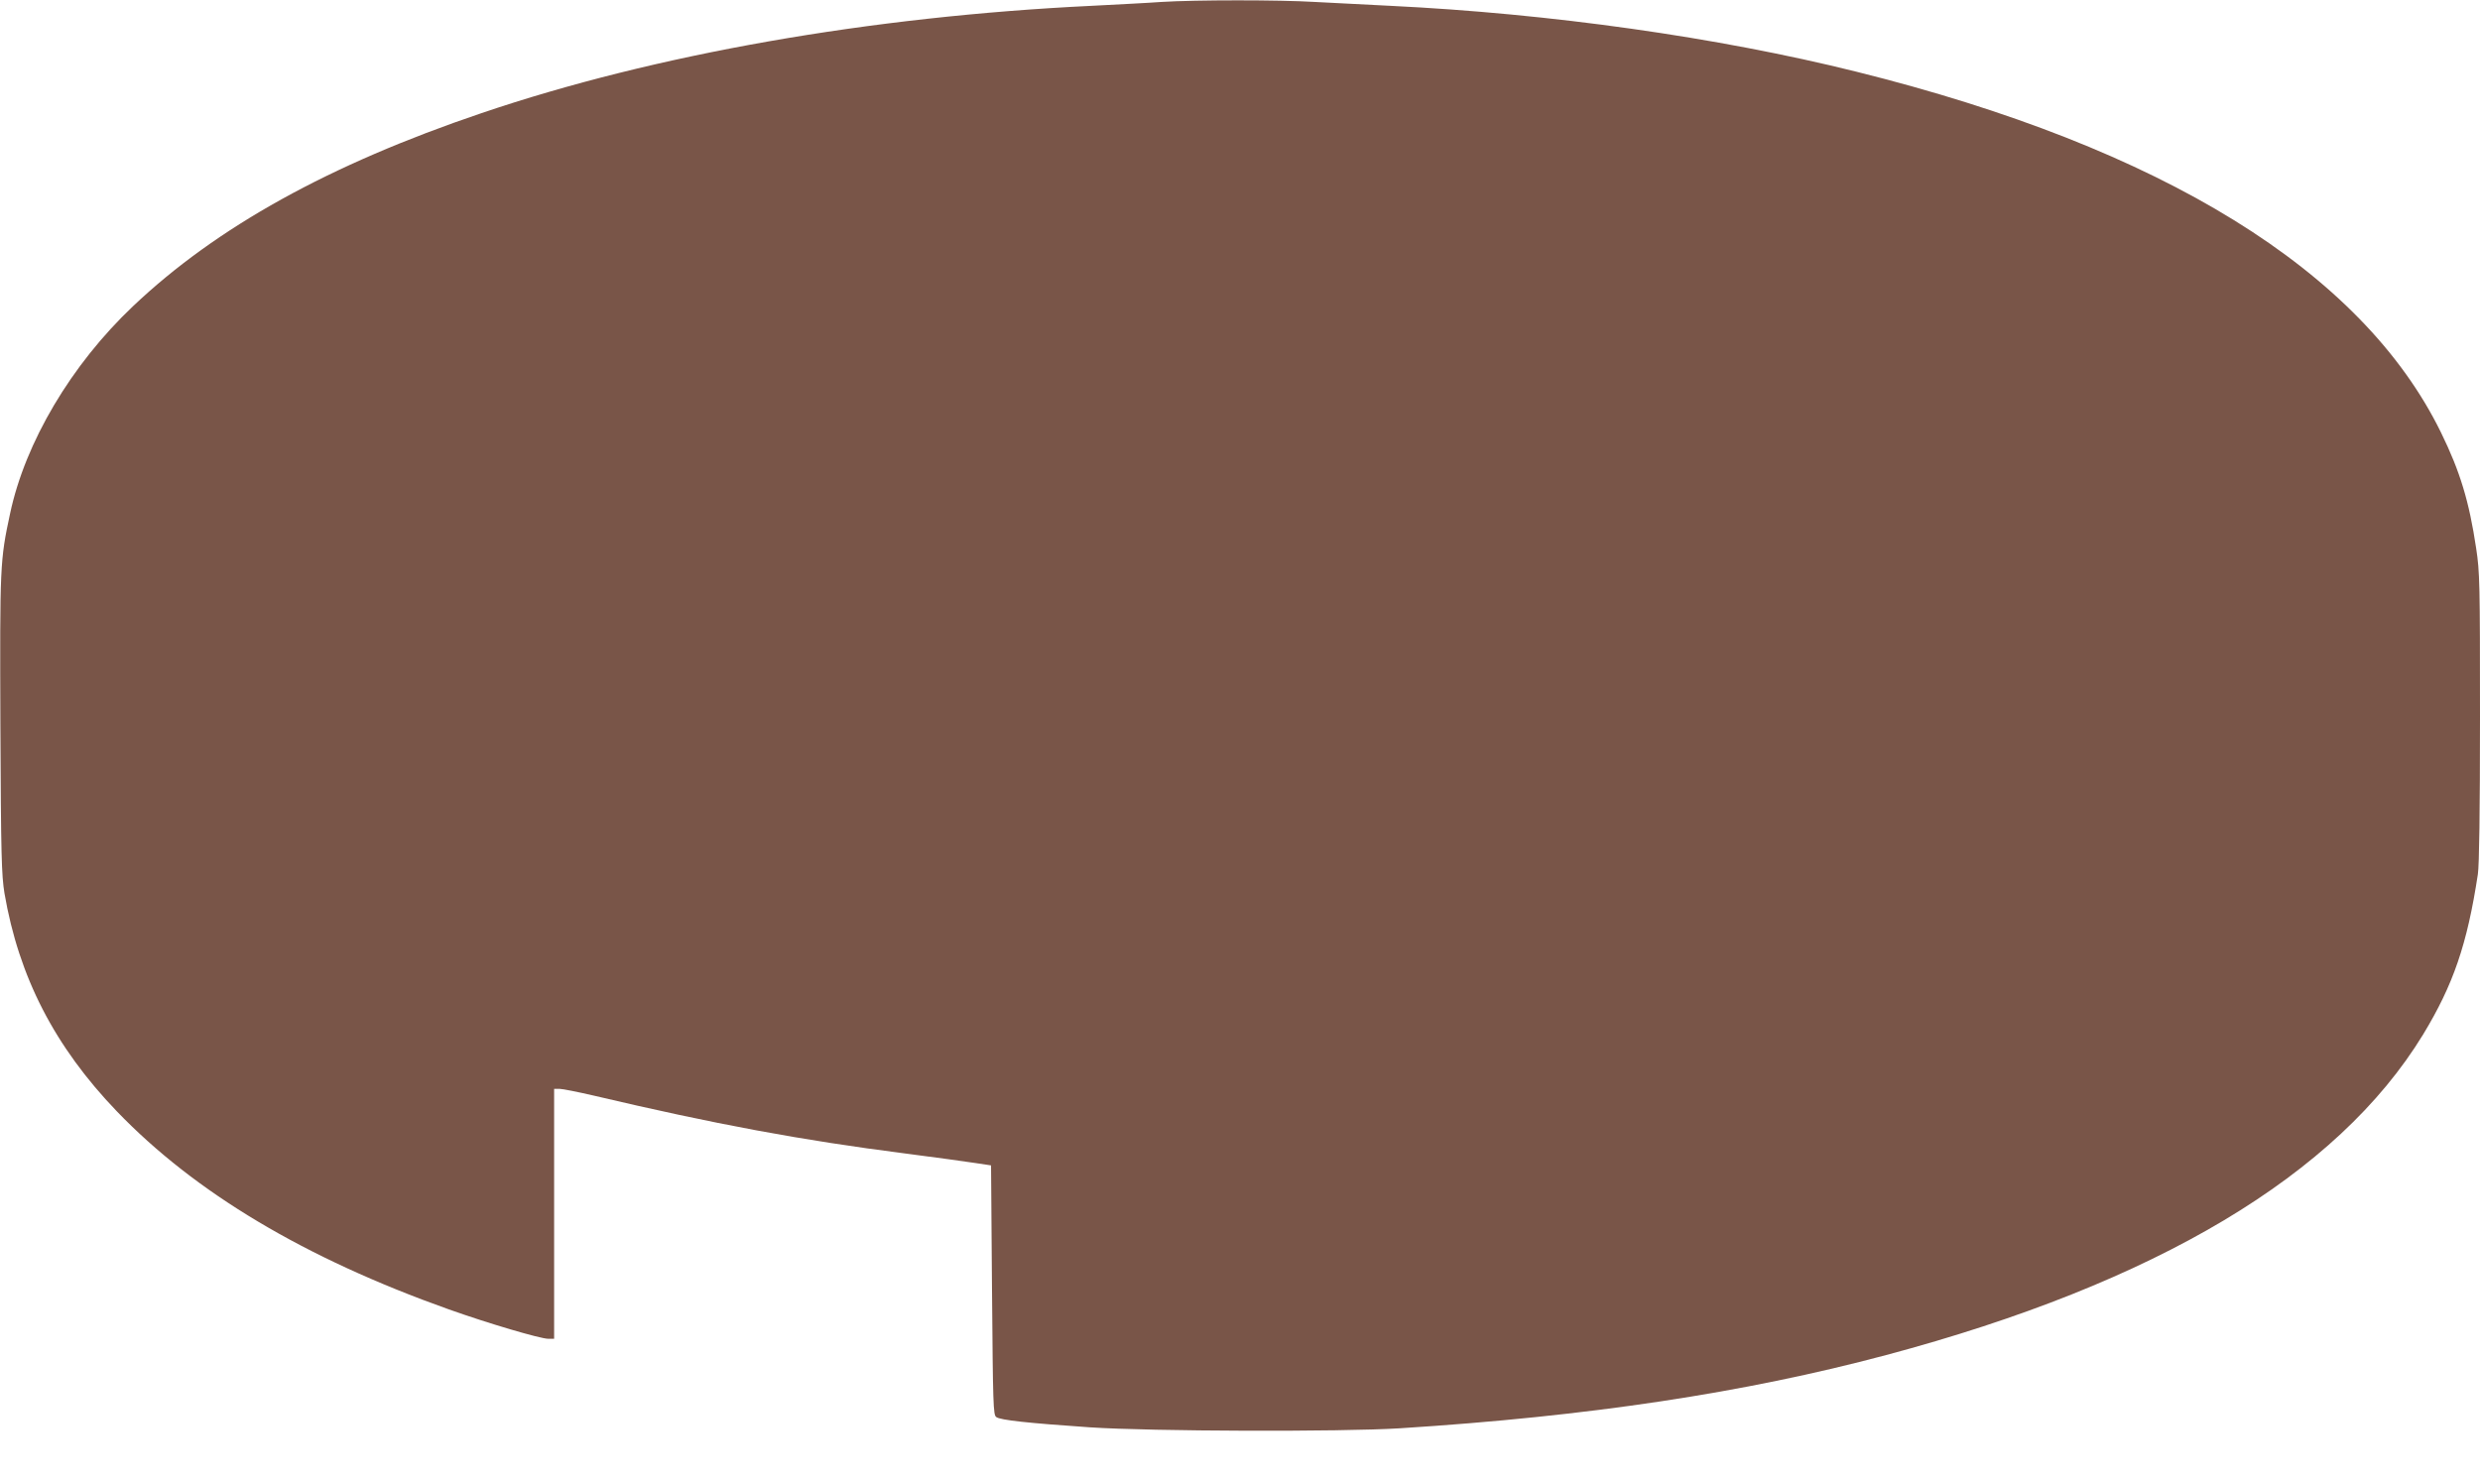
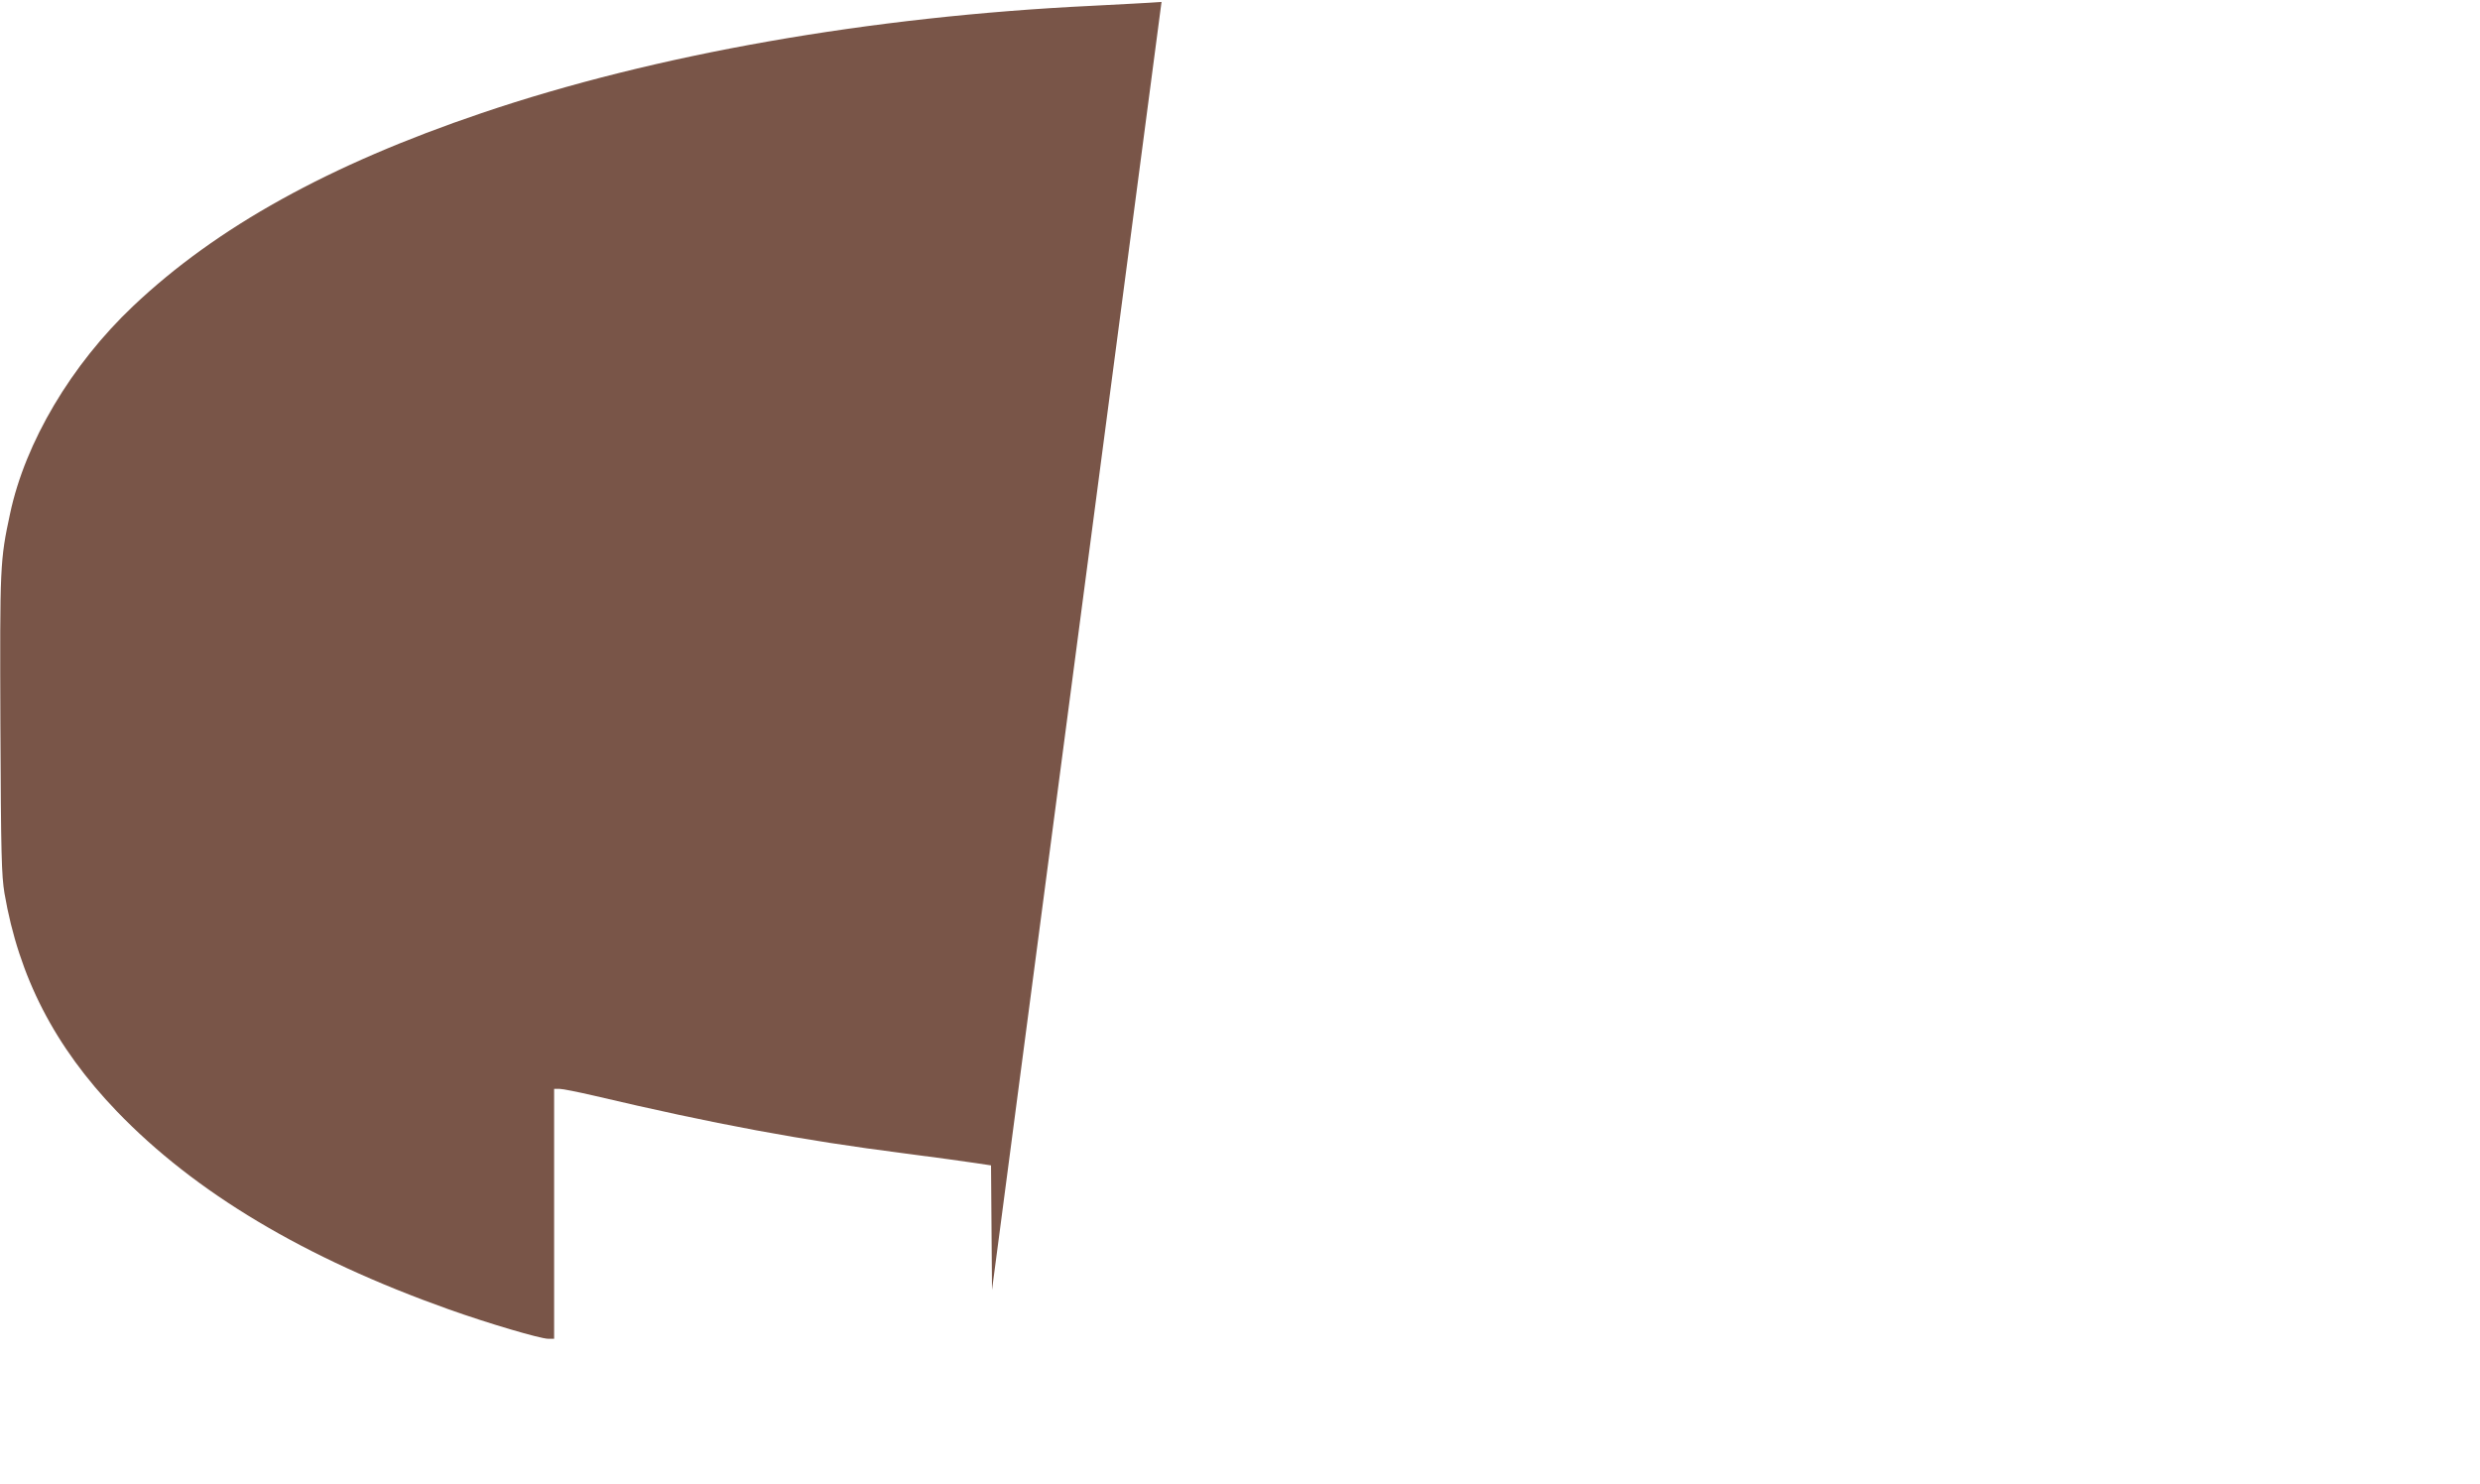
<svg xmlns="http://www.w3.org/2000/svg" version="1.0" width="1280pt" height="766pt" viewBox="0 0 1280 766" preserveAspectRatio="xMidYMid meet">
  <g transform="translate(0,766) scale(0.1,-0.1)" fill="#795548" stroke="none">
-     <path d="M5995 7650 c-66 -5 -228 -13 -360 -20 -1143 -55 -2255 -250 -3150 -554 -786 -266 -1367 -588 -1798 -996 -319 -302 -557 -703 -635 -1071 -52 -241 -53 -270 -50 -1089 3 -678 6 -777 21 -870 74 -432 259 -792 580 -1126 403 -419 968 -757 1713 -1022 202 -72 473 -152 514 -152 l30 0 0 645 0 645 28 0 c15 0 95 -16 177 -35 624 -147 1070 -230 1610 -299 154 -20 316 -42 360 -49 l80 -12 5 -643 c5 -593 6 -645 22 -656 22 -16 163 -31 483 -53 316 -21 1296 -24 1600 -5 977 62 1779 183 2510 378 1394 372 2329 930 2771 1654 156 257 228 466 283 828 7 48 11 320 11 811 0 689 -1 748 -20 872 -36 241 -83 396 -181 596 -408 834 -1437 1470 -3018 1863 -715 178 -1580 300 -2406 340 -126 6 -302 15 -390 20 -183 11 -611 11 -790 0z" />
+     <path d="M5995 7650 c-66 -5 -228 -13 -360 -20 -1143 -55 -2255 -250 -3150 -554 -786 -266 -1367 -588 -1798 -996 -319 -302 -557 -703 -635 -1071 -52 -241 -53 -270 -50 -1089 3 -678 6 -777 21 -870 74 -432 259 -792 580 -1126 403 -419 968 -757 1713 -1022 202 -72 473 -152 514 -152 l30 0 0 645 0 645 28 0 c15 0 95 -16 177 -35 624 -147 1070 -230 1610 -299 154 -20 316 -42 360 -49 l80 -12 5 -643 z" />
  </g>
</svg>